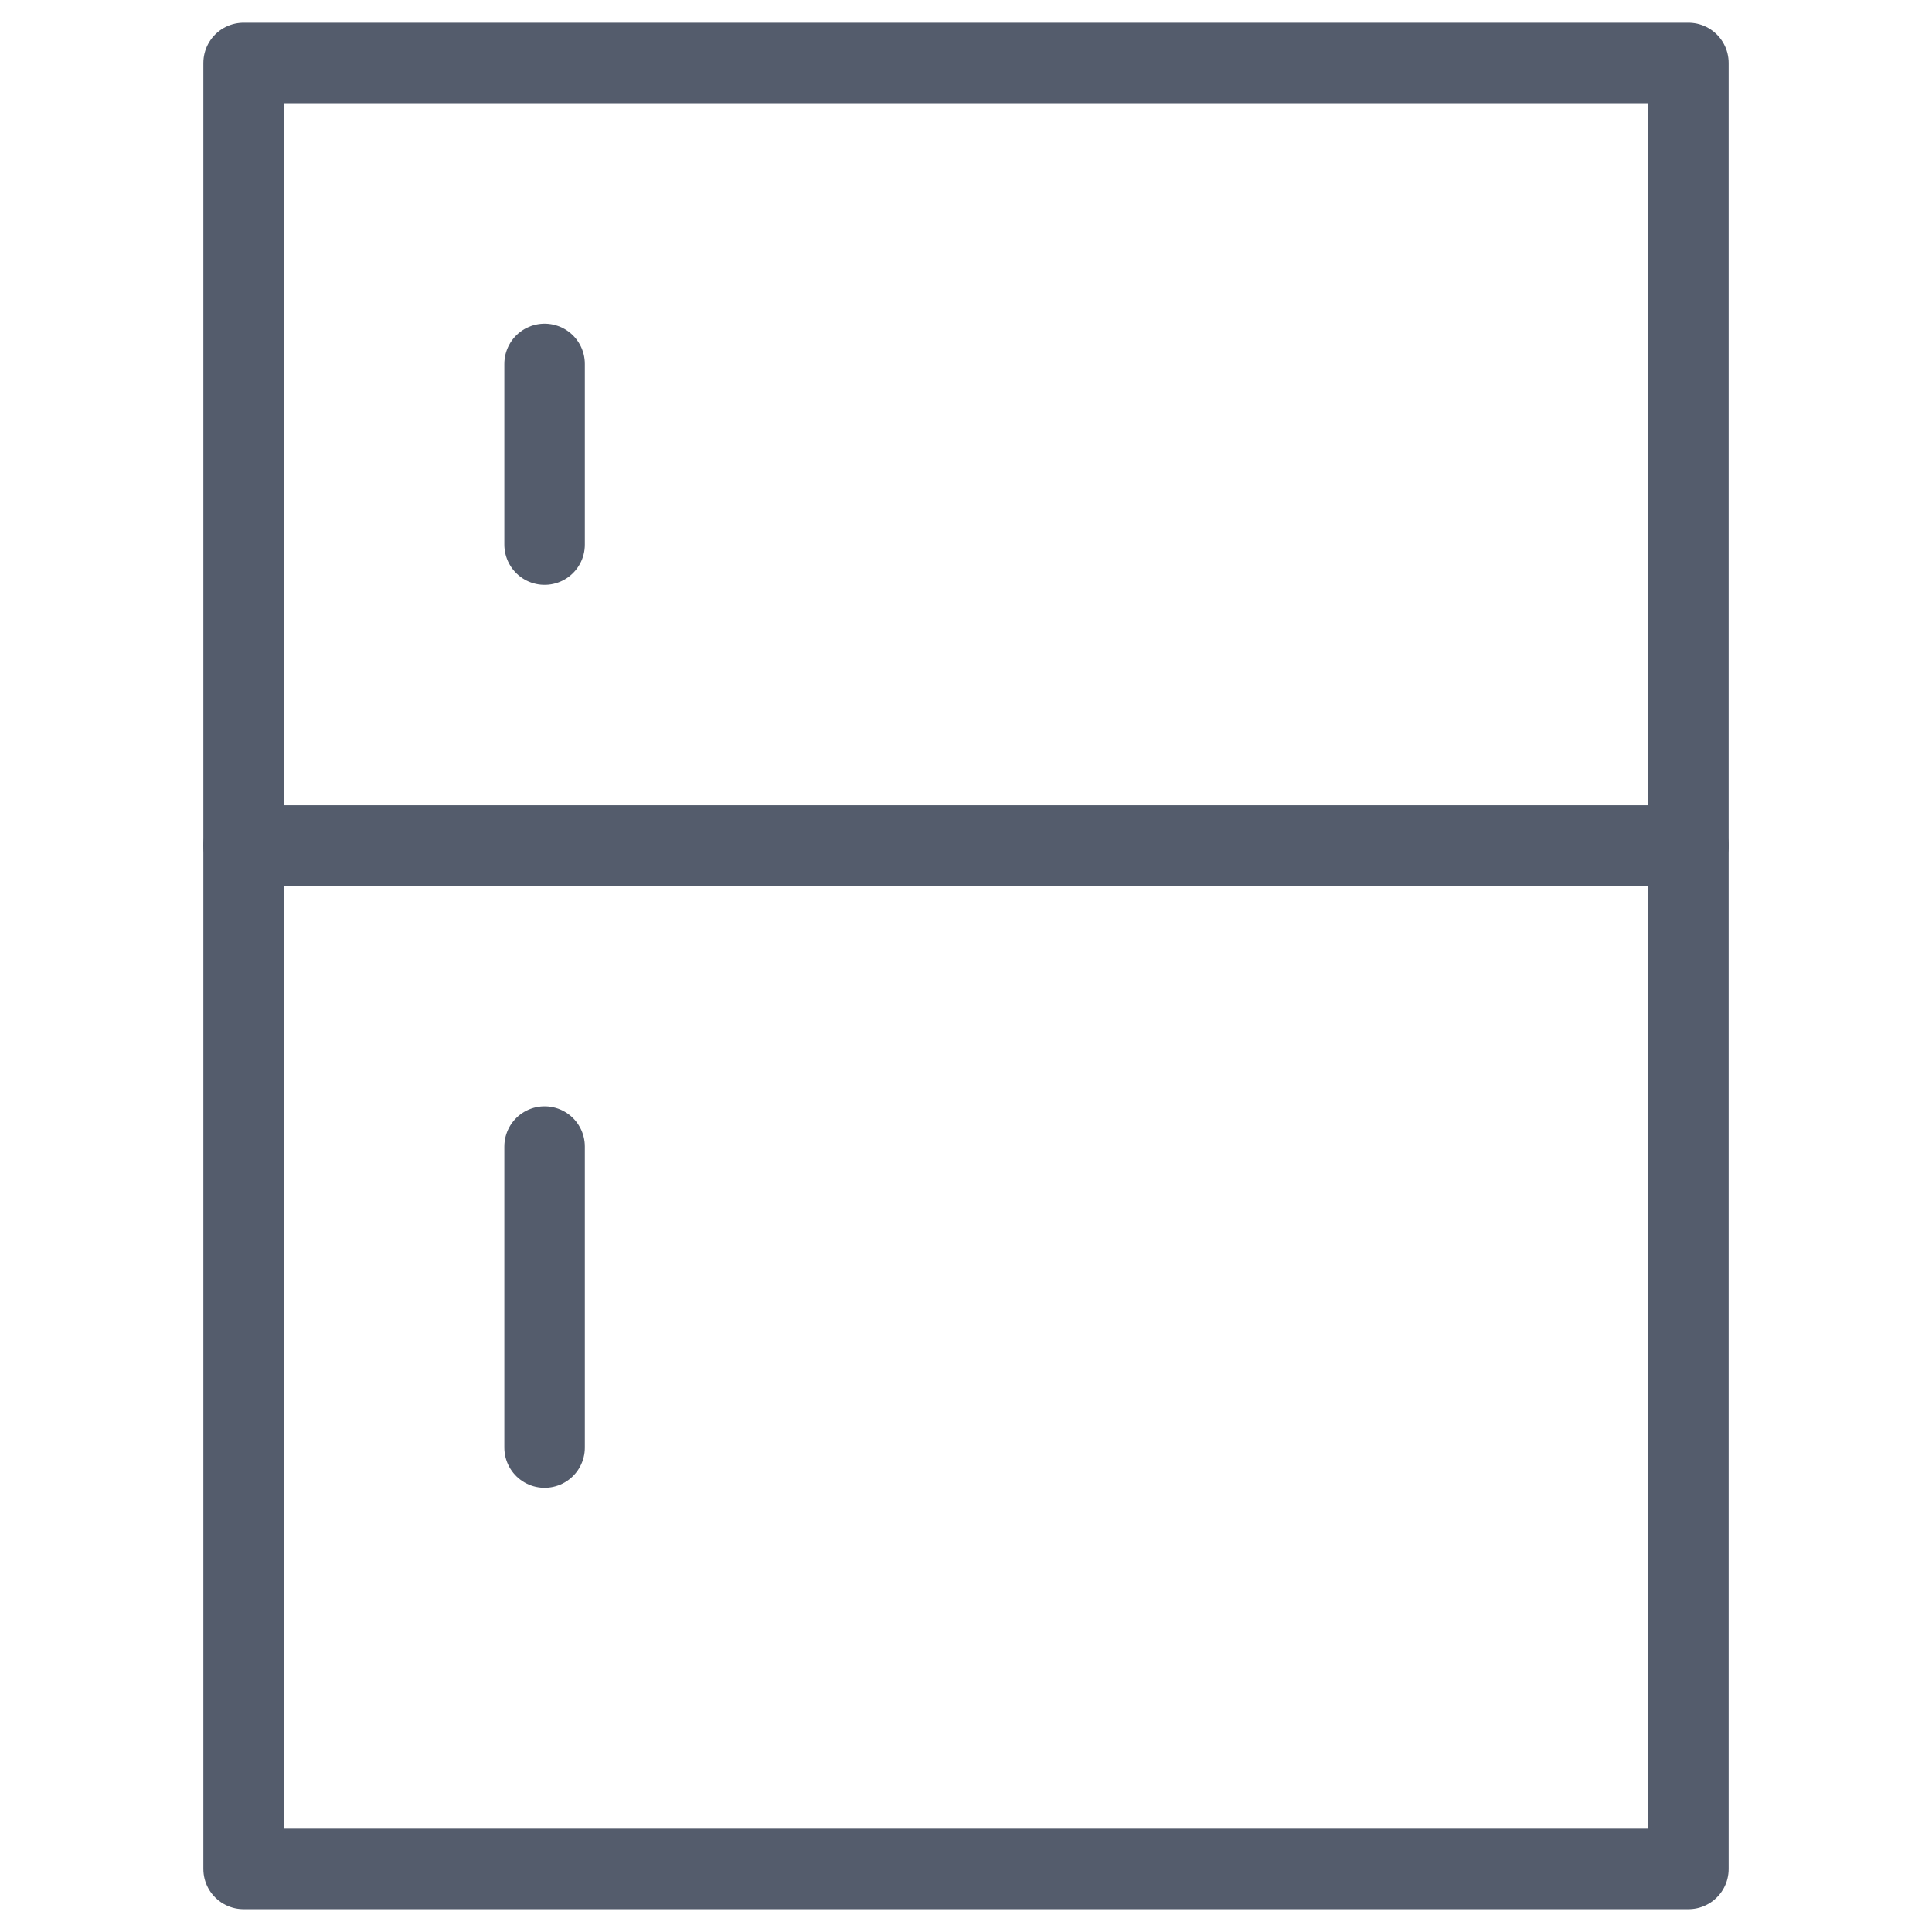
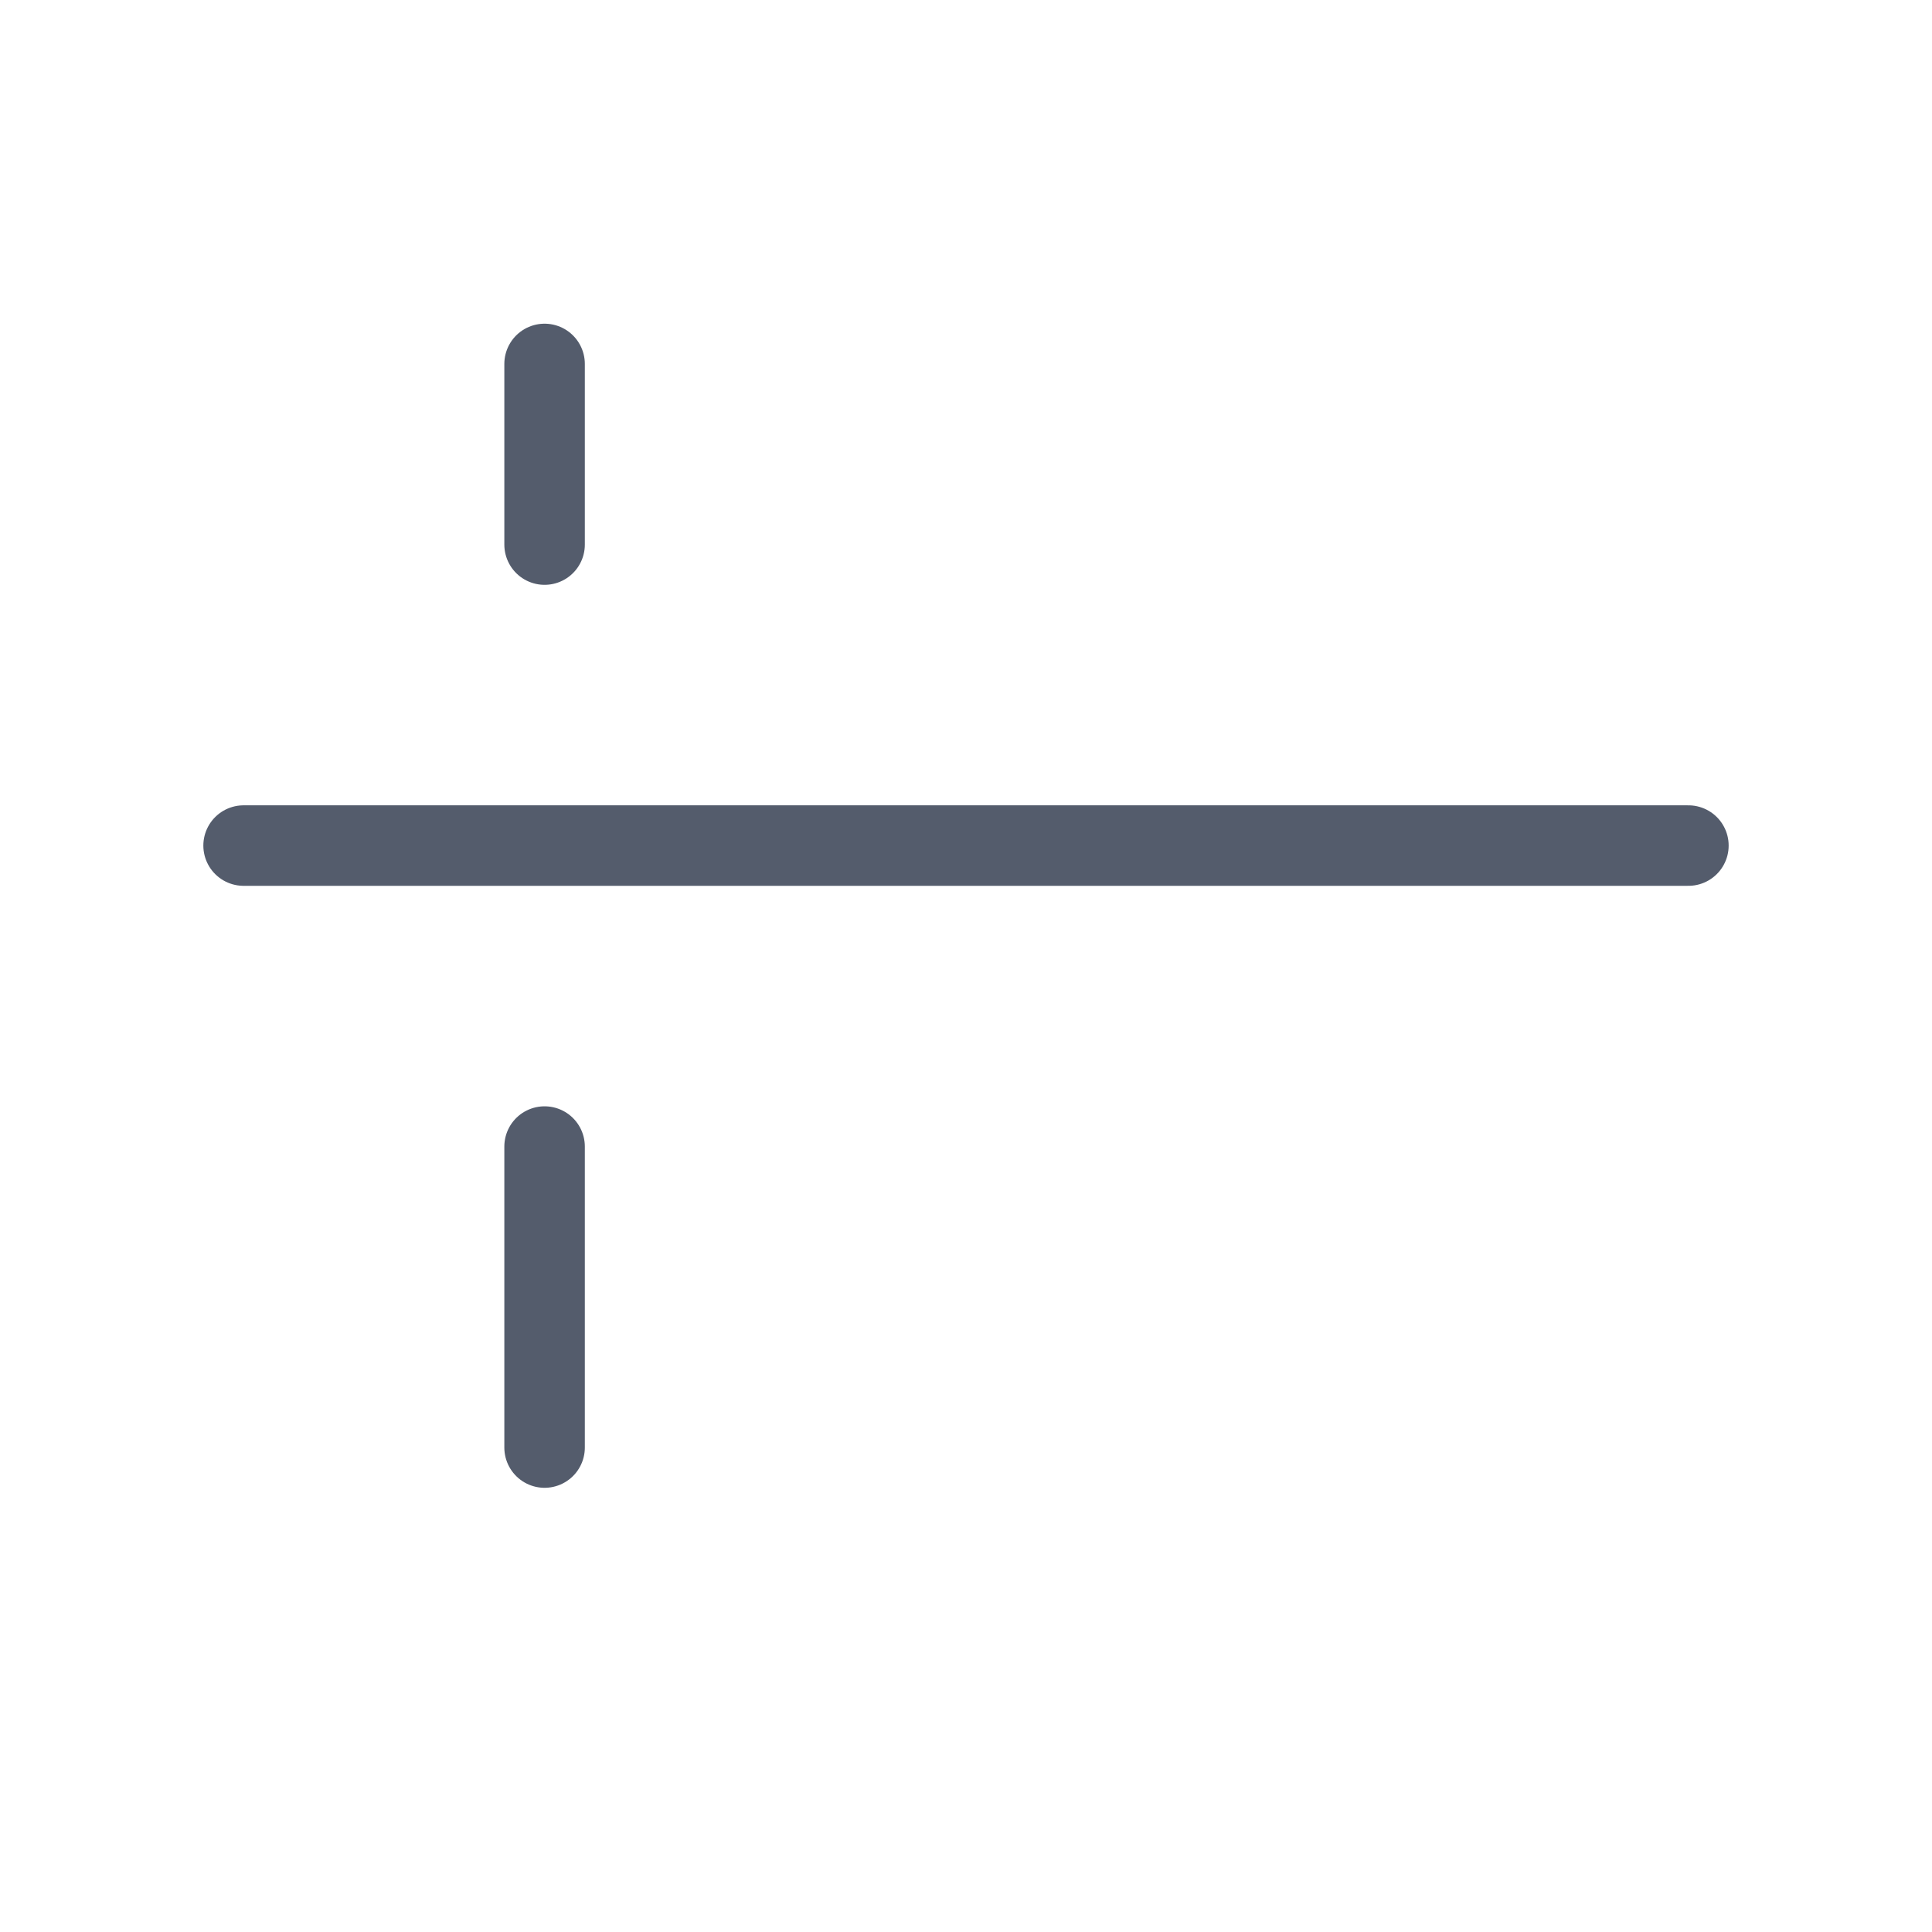
<svg xmlns="http://www.w3.org/2000/svg" width="24" height="24" viewBox="0 0 24 24">
  <defs>
    <clipPath id="clip-path">
      <rect id="Rectangle_1" data-name="Rectangle 1" width="24" height="24" transform="translate(93 119)" fill="#e5e5e5" />
    </clipPath>
  </defs>
  <g id="built-in-kitchen-appliances" transform="translate(-93 -119)" clip-path="url(#clip-path)">
    <g id="fridge" transform="translate(92.929 119.008)">
-       <rect id="Rectangle_2" data-name="Rectangle 2" width="17.948" height="22.435" transform="translate(3.097 0.774)" fill="none" stroke="#545c6c" stroke-linecap="round" stroke-linejoin="round" stroke-width="1" />
      <line id="Line_4" data-name="Line 4" x1="17.948" transform="translate(3.097 10.496)" fill="none" stroke="#545c6c" stroke-linecap="round" stroke-linejoin="round" stroke-width="1" />
      <line id="Line_5" data-name="Line 5" y2="2.244" transform="translate(6.836 4.513)" fill="none" stroke="#545c6c" stroke-linecap="round" stroke-linejoin="round" stroke-width="1" />
      <line id="Line_6" data-name="Line 6" y2="3.739" transform="translate(6.836 14.235)" fill="none" stroke="#545c6c" stroke-linecap="round" stroke-linejoin="round" stroke-width="1" />
    </g>
  </g>
</svg>